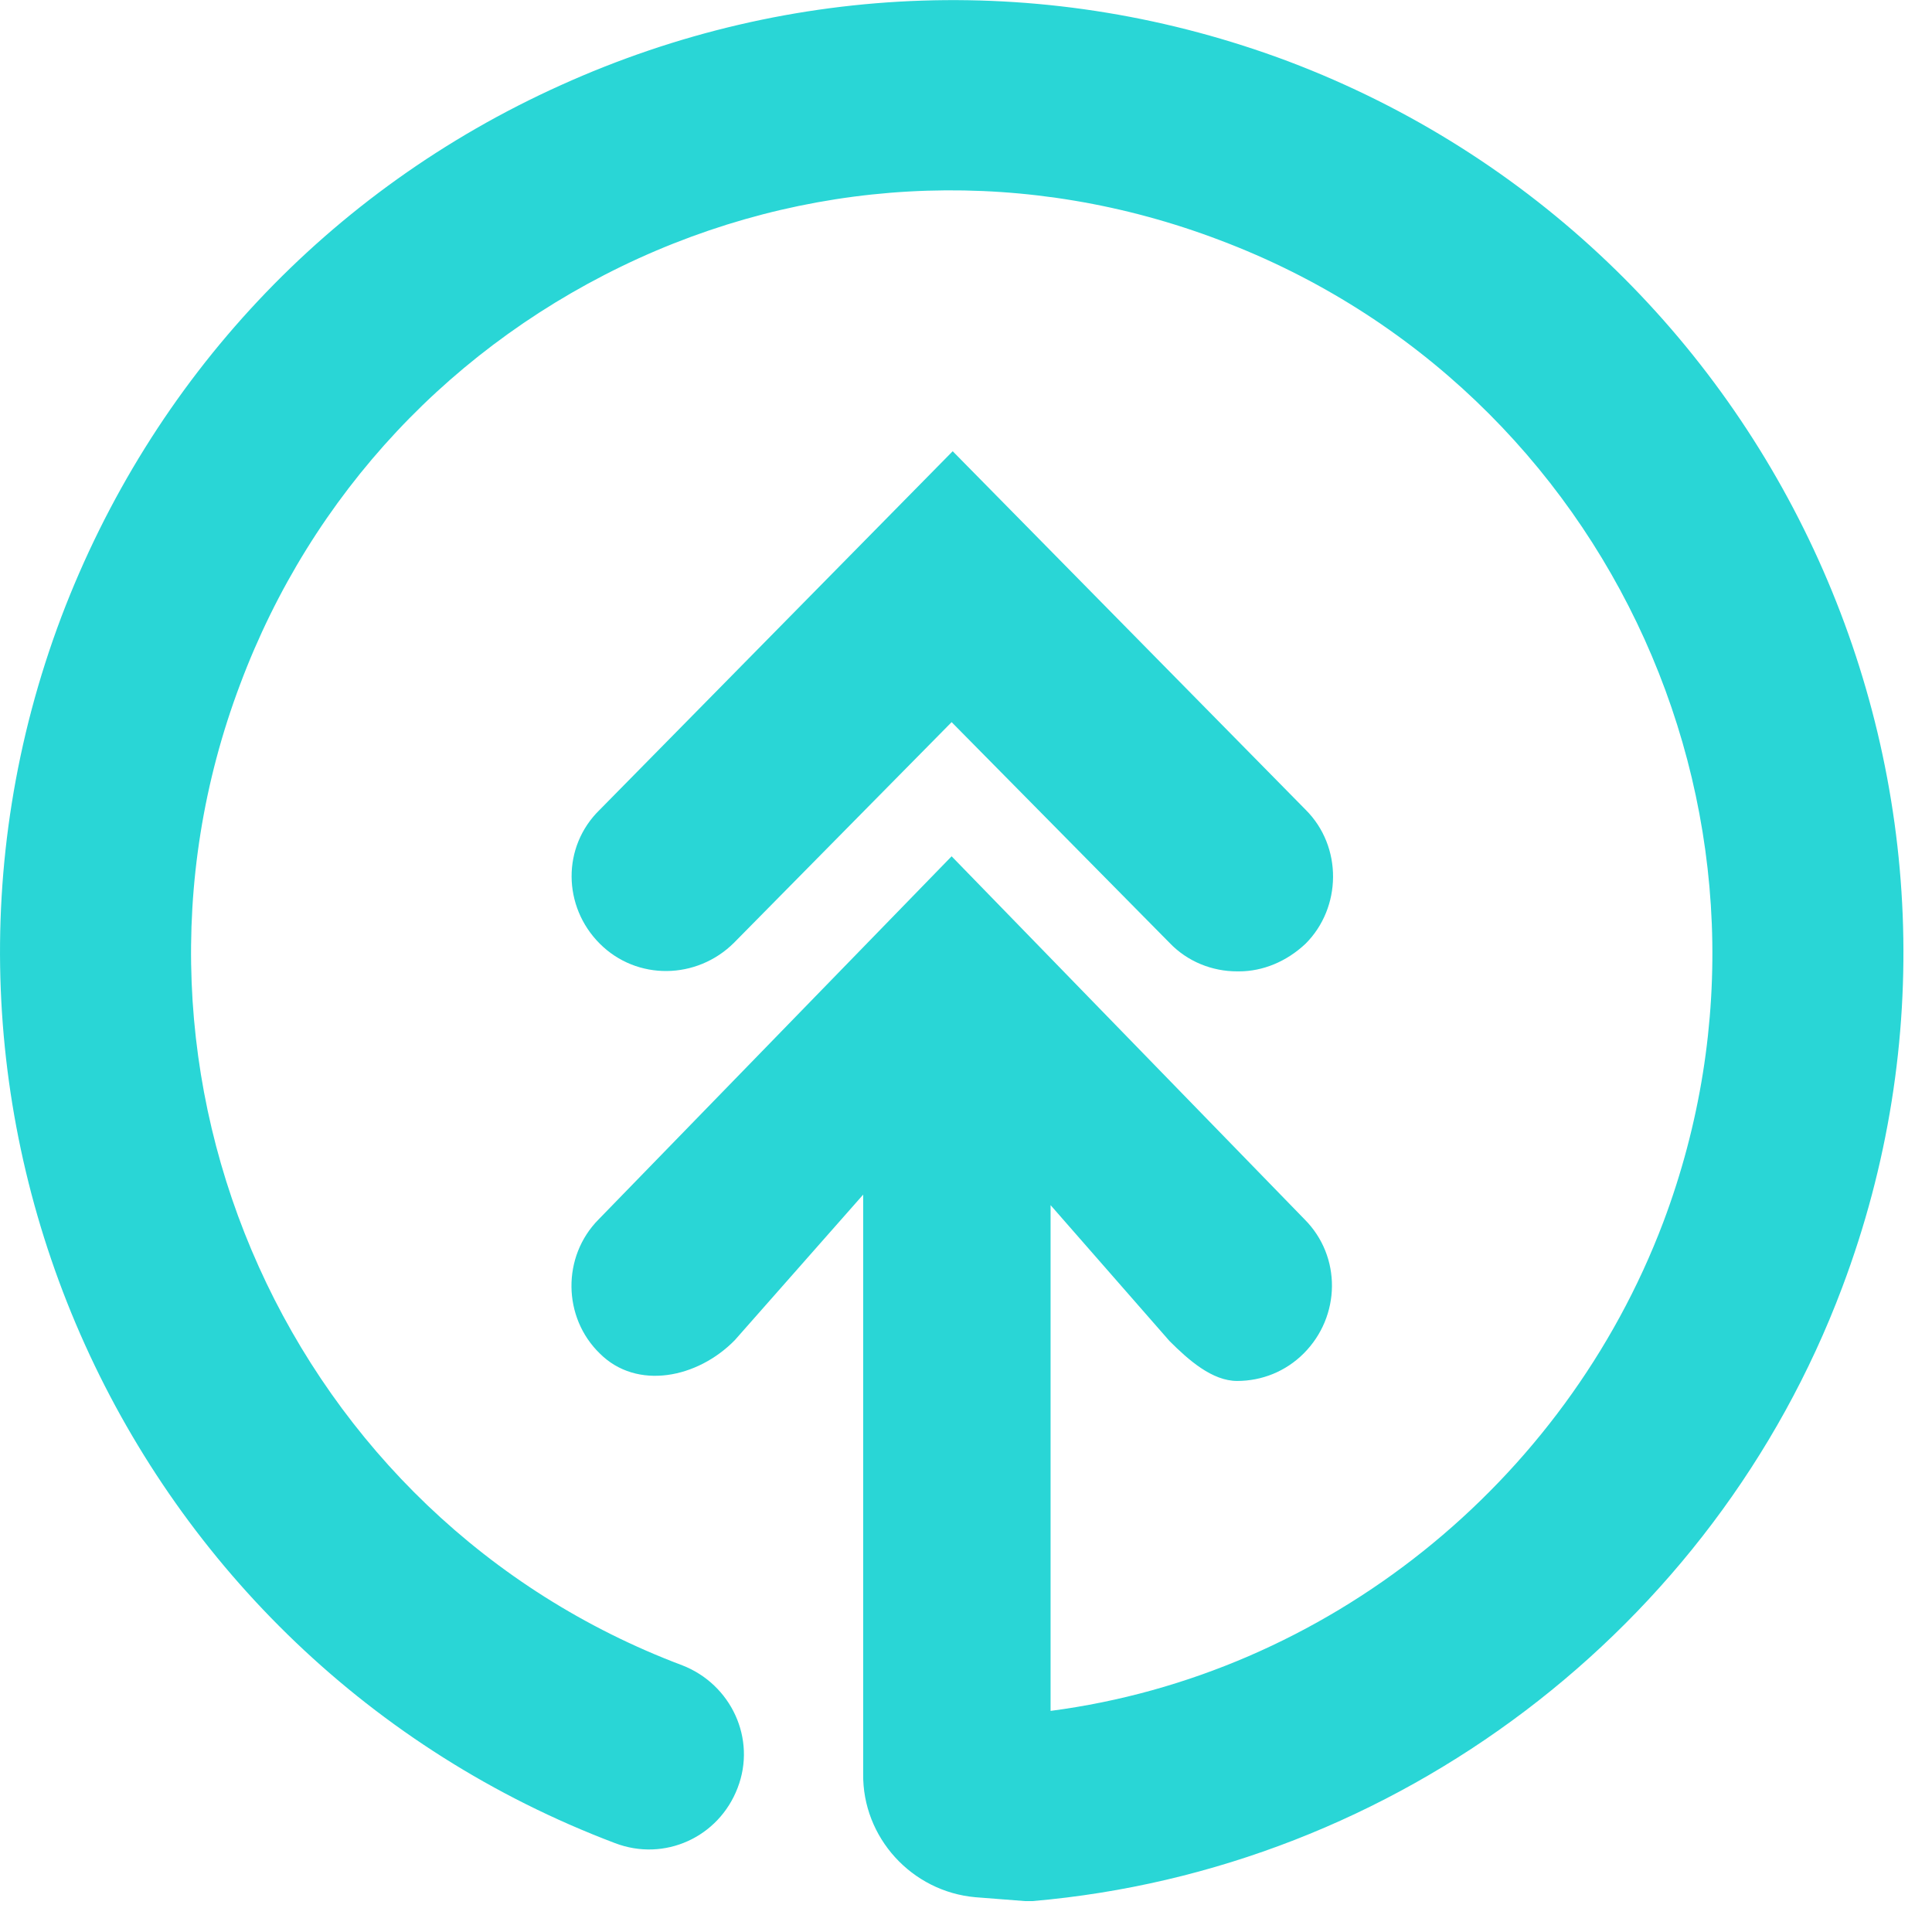
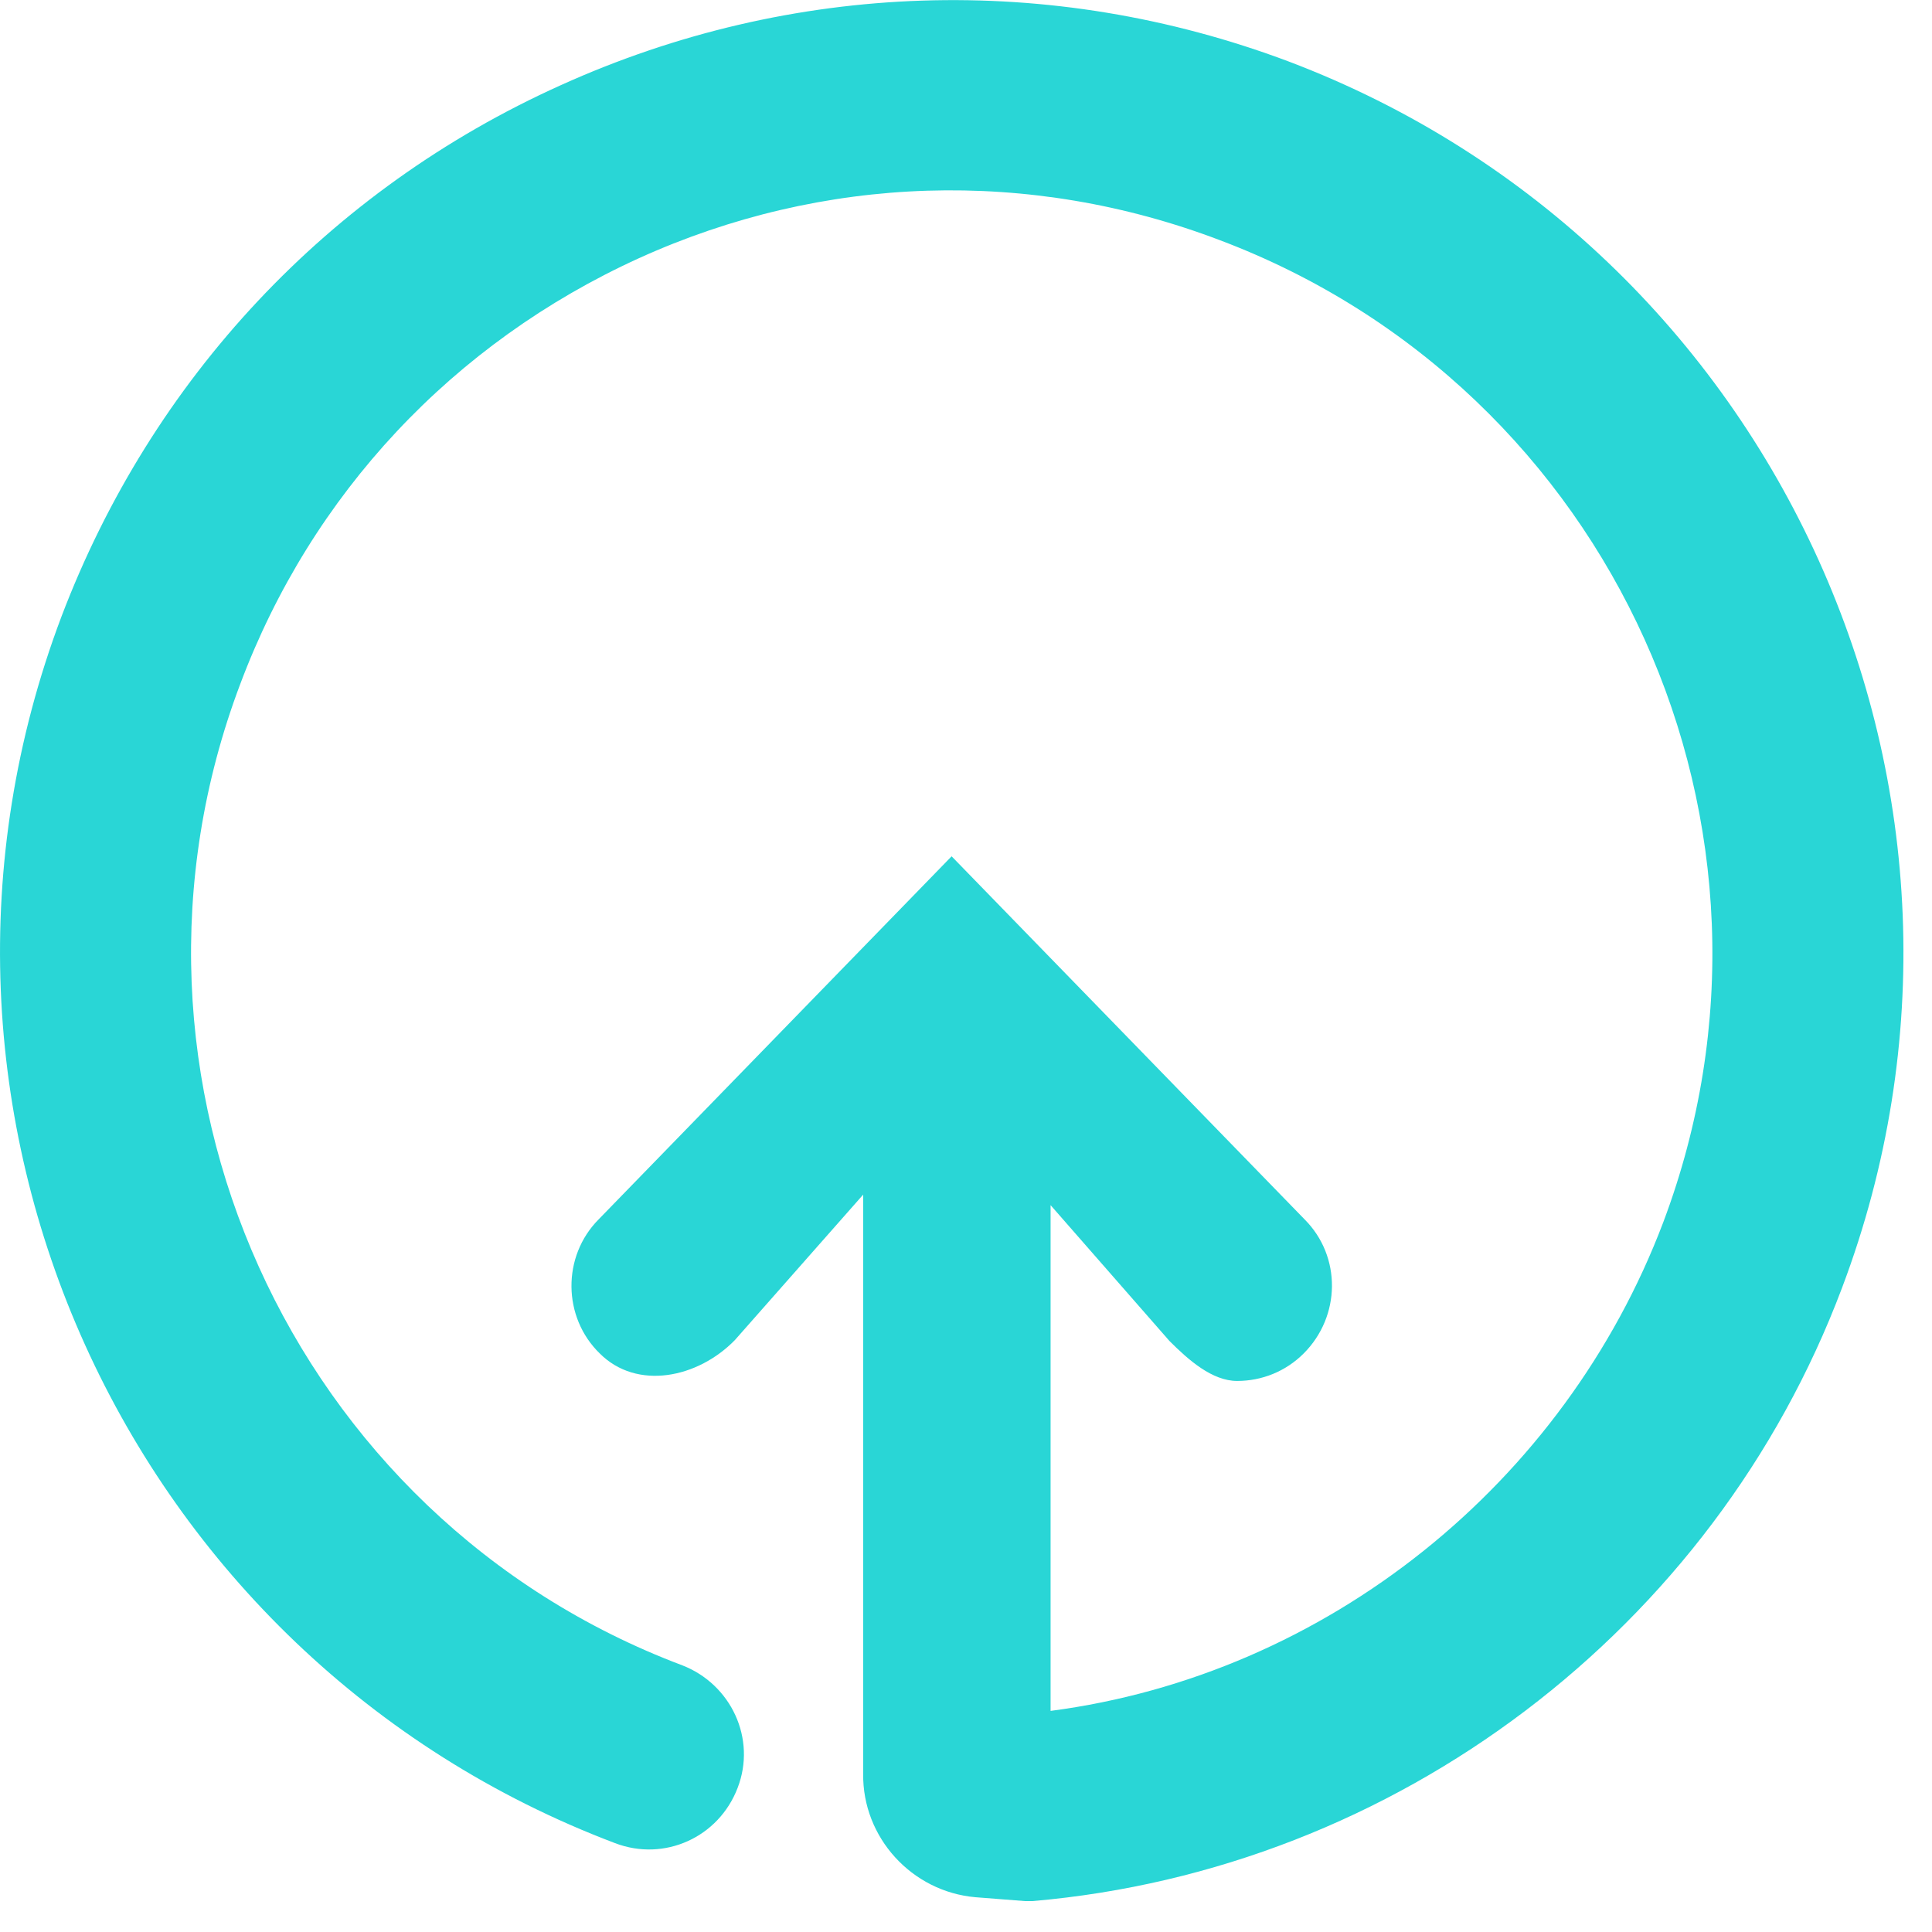
<svg xmlns="http://www.w3.org/2000/svg" fill="none" height="100%" overflow="visible" preserveAspectRatio="none" style="display: block;" viewBox="0 0 9 9" width="100%">
  <g id="Group 32173">
-     <path d="M5.763 4.525C5.647 4.525 5.532 4.48 5.448 4.392L4.433 3.364L3.419 4.392C3.246 4.564 2.967 4.569 2.794 4.396C2.621 4.223 2.617 3.944 2.794 3.772L4.438 2.102L6.082 3.772C6.255 3.944 6.25 4.228 6.082 4.396C5.993 4.48 5.882 4.525 5.772 4.525H5.763Z" fill="#29D6D6" id="Vector" />
    <path d="M6.002 0.286C4.894 -0.13 3.689 -0.09 2.612 0.397C1.531 0.884 0.707 1.765 0.286 2.873C-0.578 5.162 0.583 7.722 2.865 8.586C3.095 8.674 3.348 8.559 3.436 8.329C3.525 8.099 3.405 7.846 3.179 7.758C1.354 7.071 0.428 5.016 1.119 3.187C1.451 2.301 2.111 1.597 2.976 1.203C3.835 0.813 4.797 0.782 5.683 1.119C7.513 1.81 8.439 3.86 7.748 5.694C7.287 6.912 6.179 7.802 4.894 7.97V5.614L5.448 6.247C5.537 6.336 5.647 6.433 5.763 6.433C5.878 6.433 5.989 6.389 6.073 6.305C6.246 6.132 6.25 5.853 6.077 5.68L4.433 3.989L2.789 5.68C2.617 5.853 2.621 6.137 2.794 6.305C2.967 6.478 3.25 6.42 3.423 6.243L4.021 5.565V8.263C4.017 8.559 4.247 8.812 4.544 8.838L4.775 8.856H4.81C6.503 8.71 7.983 7.589 8.581 5.999C9.445 3.71 8.284 1.15 6.002 0.286Z" fill="#29D6D6" id="Vector_2" />
  </g>
</svg>